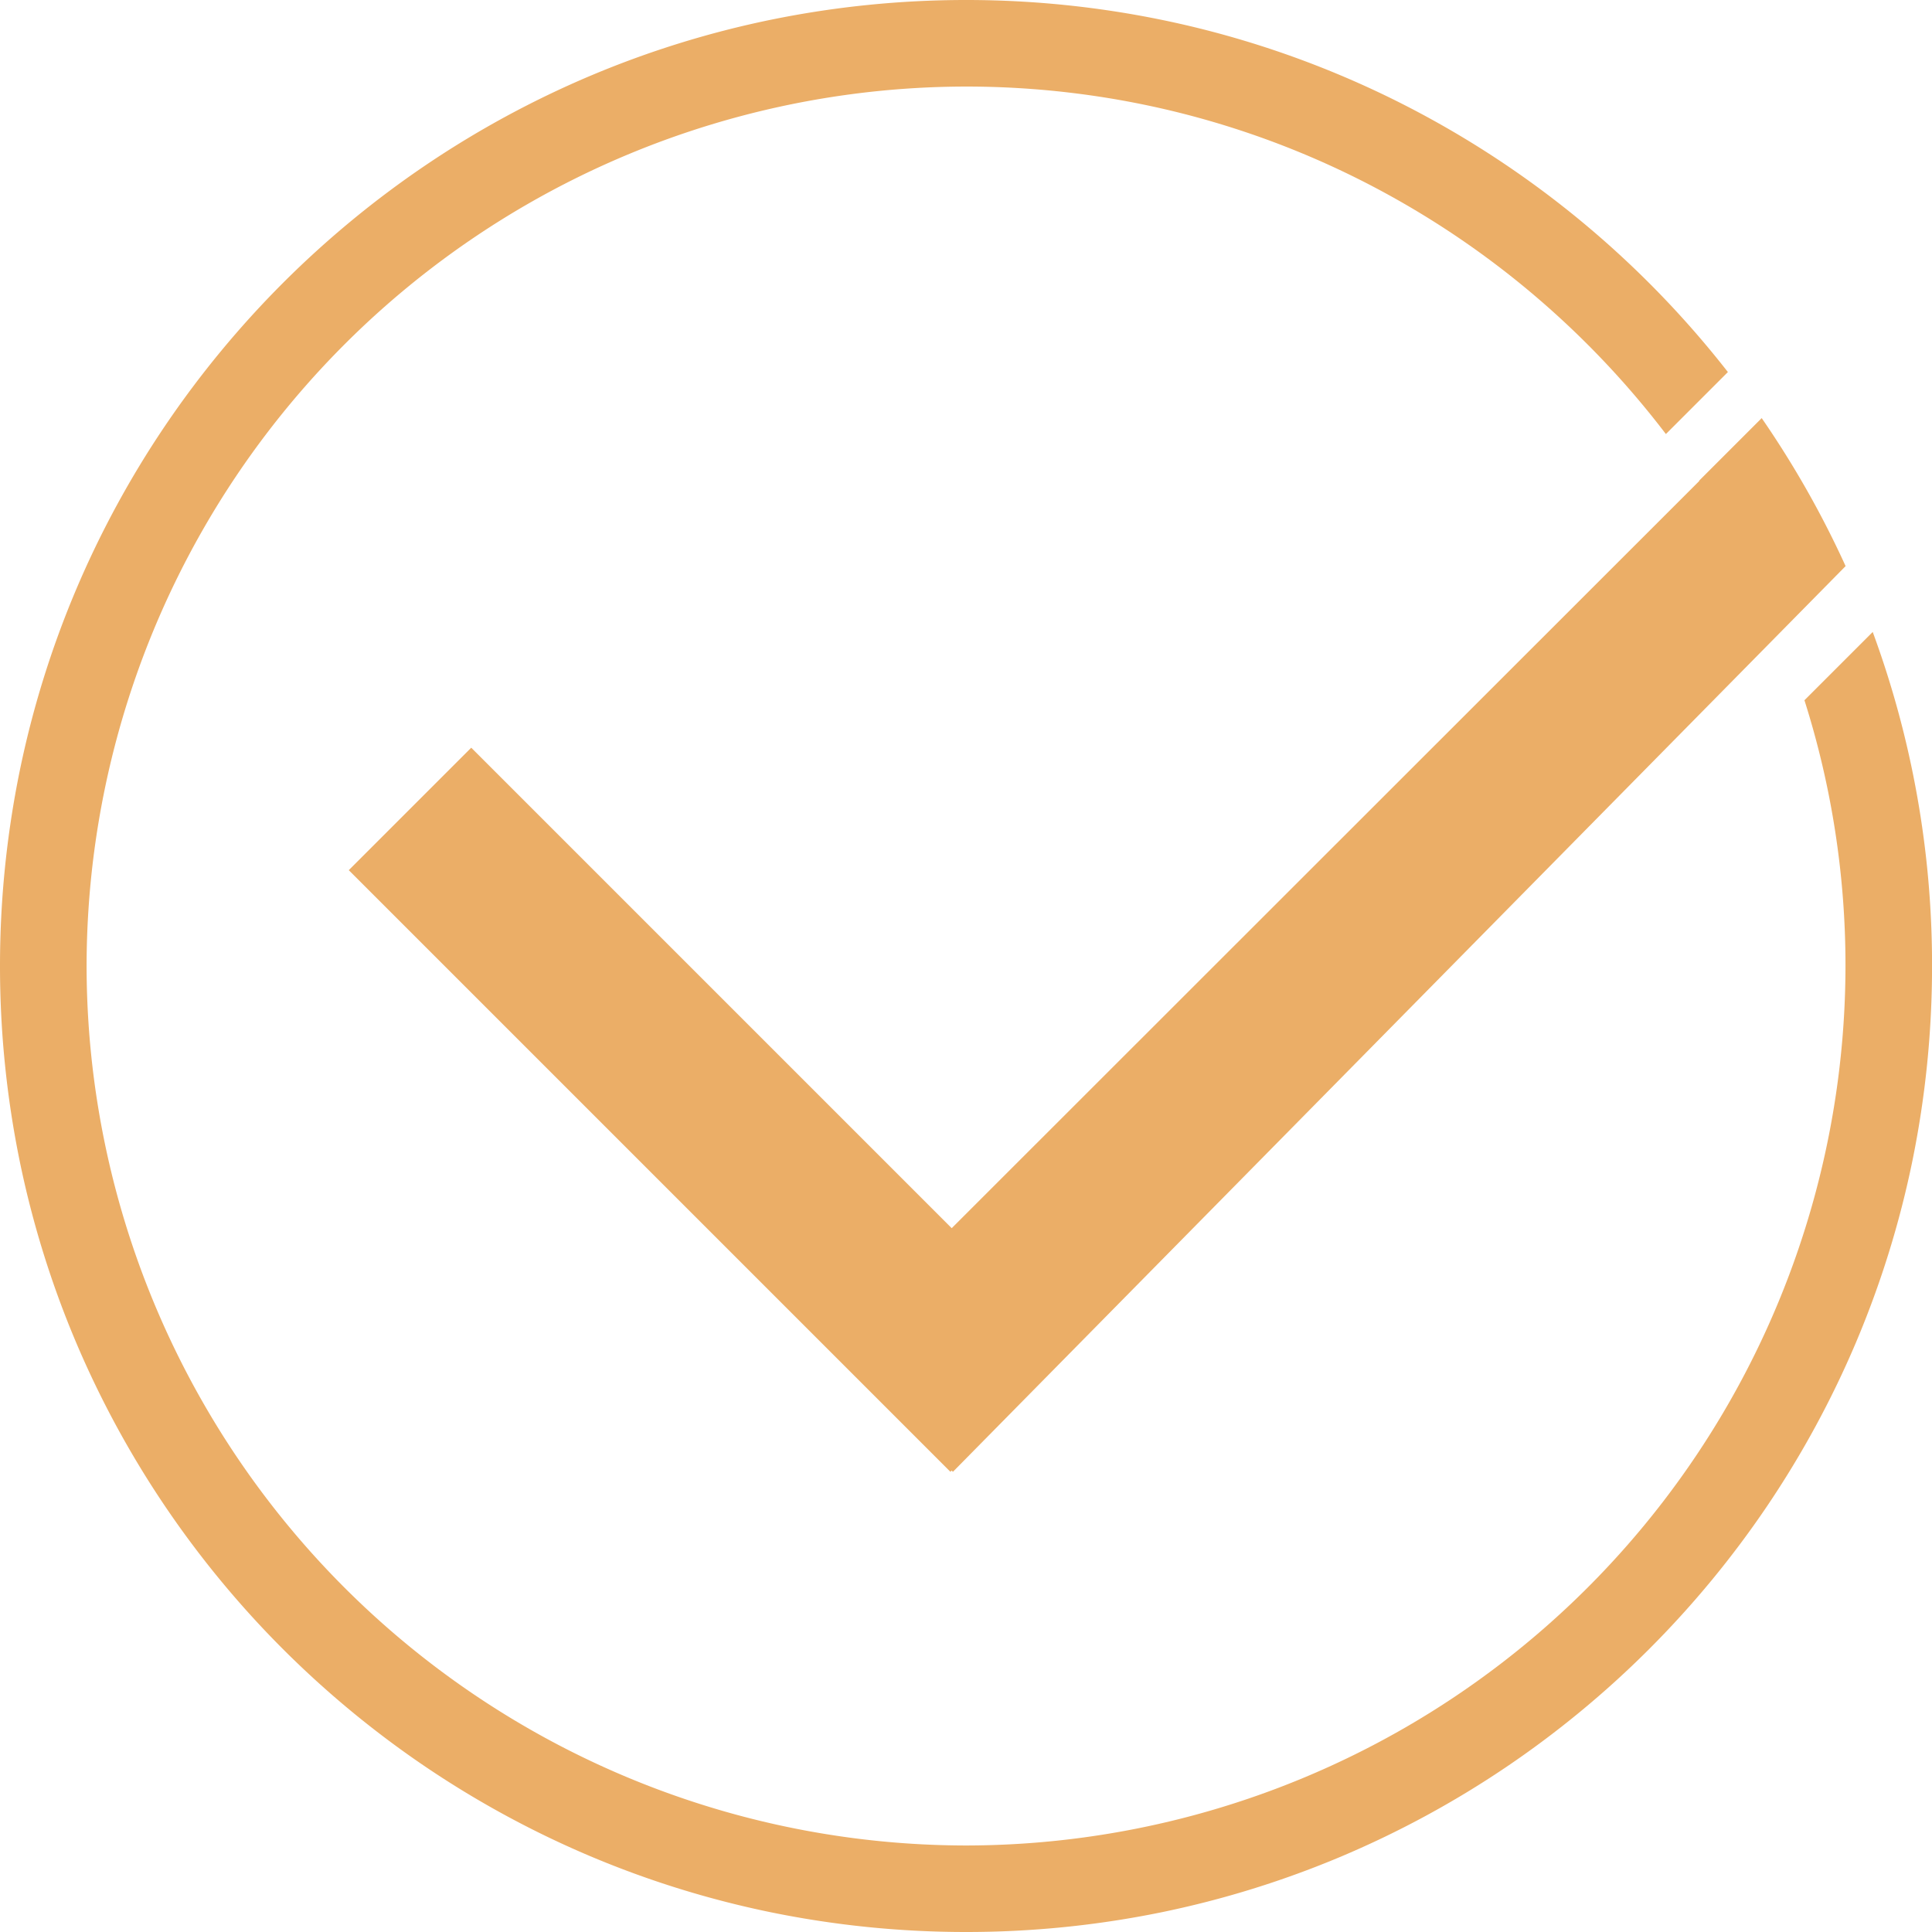
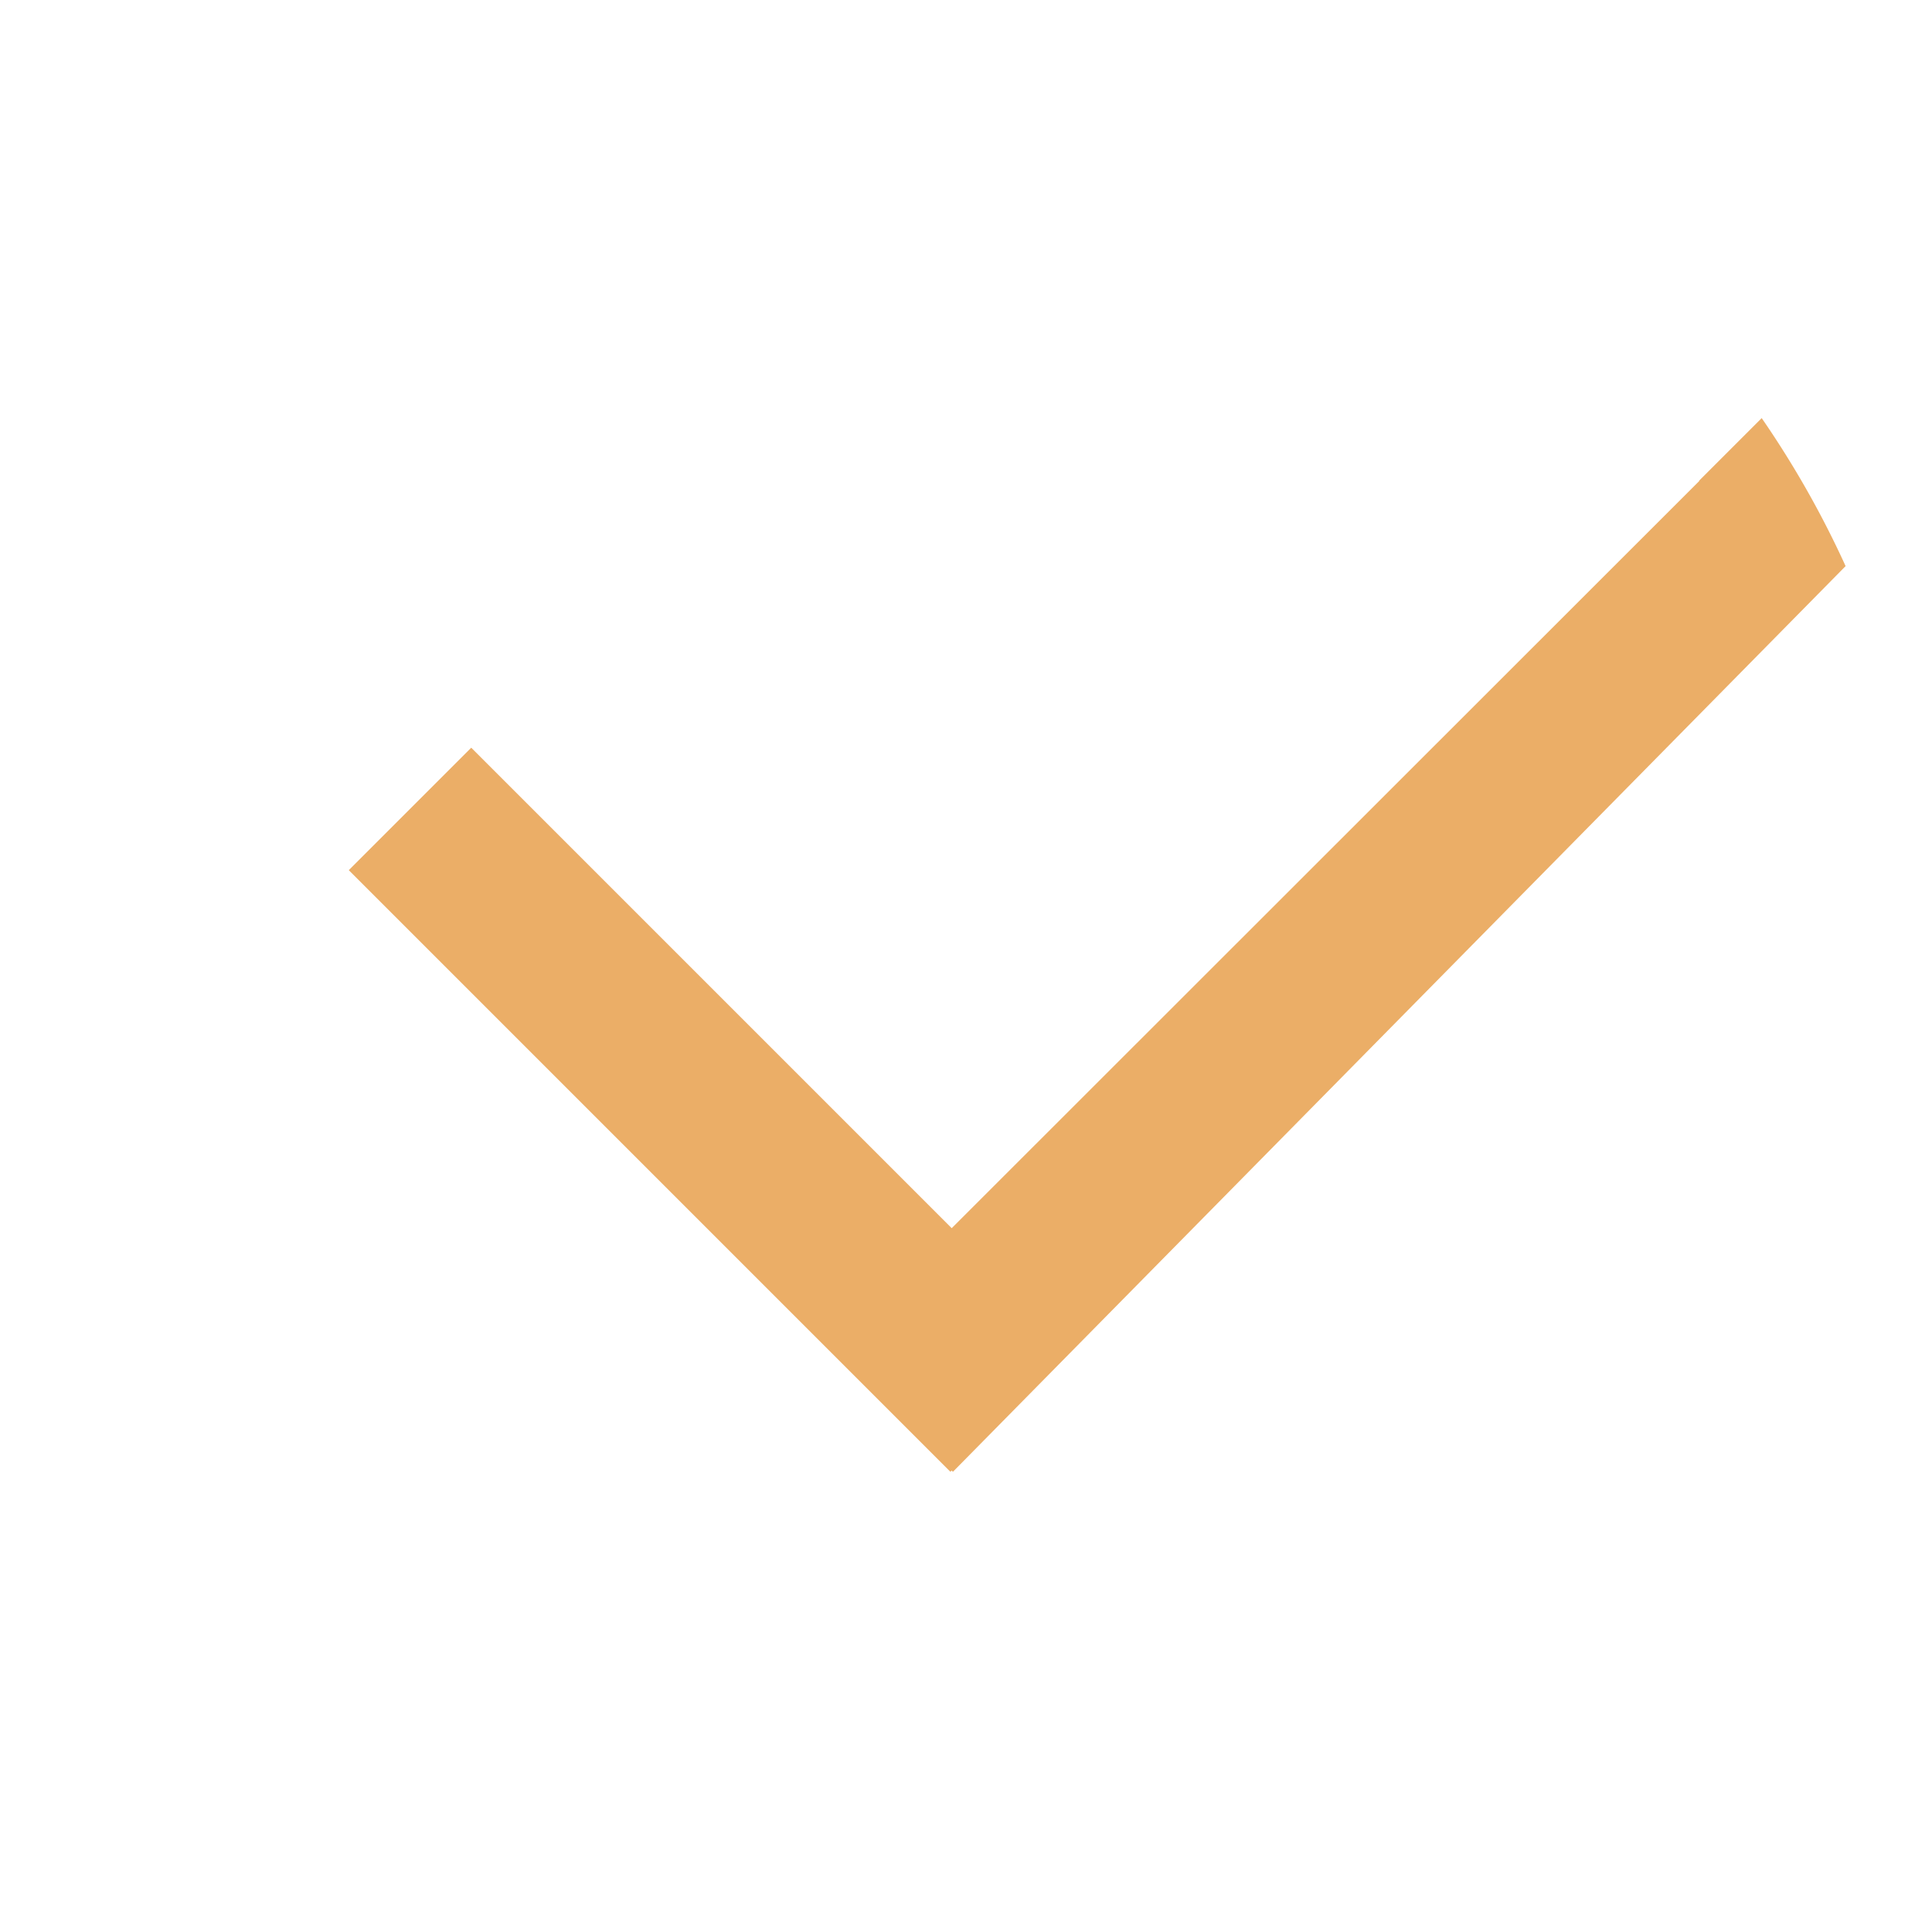
<svg xmlns="http://www.w3.org/2000/svg" width="256.59" height="256.59" viewBox="0 0 256.59 256.59">
  <g id="Group_5" data-name="Group 5" transform="translate(-758 -245.679)">
    <path id="Union_7" data-name="Union 7" d="M80.07-1015.226l-.167.167L0-1094.962l16.264-16.264,63.811,63.811,99.287-99.236-.024-.036,8.313-8.313a128.113,128.113,0,0,1,11.143,19.656l-3.637,3.69h0L80.238-1015.059Z" transform="translate(804.321 1456.208)" fill="#ebae67" />
-     <path id="Subtraction_2" data-name="Subtraction 2" d="M128.295-898.41a129.24,129.24,0,0,1-25.856-2.607,127.641,127.641,0,0,1-24.082-7.476A128.306,128.306,0,0,1,56.564-920.32a129.222,129.222,0,0,1-18.987-15.666,129.22,129.22,0,0,1-15.666-18.987,128.3,128.3,0,0,1-11.829-21.793,127.644,127.644,0,0,1-7.476-24.082A129.239,129.239,0,0,1,0-1026.7a129.244,129.244,0,0,1,2.607-25.856,127.648,127.648,0,0,1,7.476-24.082,128.313,128.313,0,0,1,11.829-21.793,129.234,129.234,0,0,1,15.666-18.987,129.232,129.232,0,0,1,18.987-15.666,128.307,128.307,0,0,1,21.793-11.829,127.643,127.643,0,0,1,24.082-7.476A129.246,129.246,0,0,1,128.295-1155a128.918,128.918,0,0,1,29.852,3.492,127.611,127.611,0,0,1,27.353,9.937,128.633,128.633,0,0,1,24.047,15.576,129.244,129.244,0,0,1,19.935,20.408l-8.234,8.234a117.948,117.948,0,0,0-18.206-19.037,117.329,117.329,0,0,0-22.074-14.55,116.131,116.131,0,0,0-25.172-9.295,116.956,116.956,0,0,0-27.5-3.269A116.932,116.932,0,0,0,11.5-1026.7a116.931,116.931,0,0,0,116.8,116.8,116.931,116.931,0,0,0,116.8-116.8,116.413,116.413,0,0,0-5.451-35.3l9.068-9.068a127.889,127.889,0,0,1,7.88,44.37,129.238,129.238,0,0,1-2.607,25.856,127.644,127.644,0,0,1-7.476,24.082,128.306,128.306,0,0,1-11.829,21.793,129.218,129.218,0,0,1-15.666,18.987,129.22,129.22,0,0,1-18.987,15.666,128.305,128.305,0,0,1-21.793,11.829,127.641,127.641,0,0,1-24.082,7.476A129.241,129.241,0,0,1,128.295-898.41Z" transform="translate(758 1400.679)" fill="#ebae67" />
  </g>
</svg>